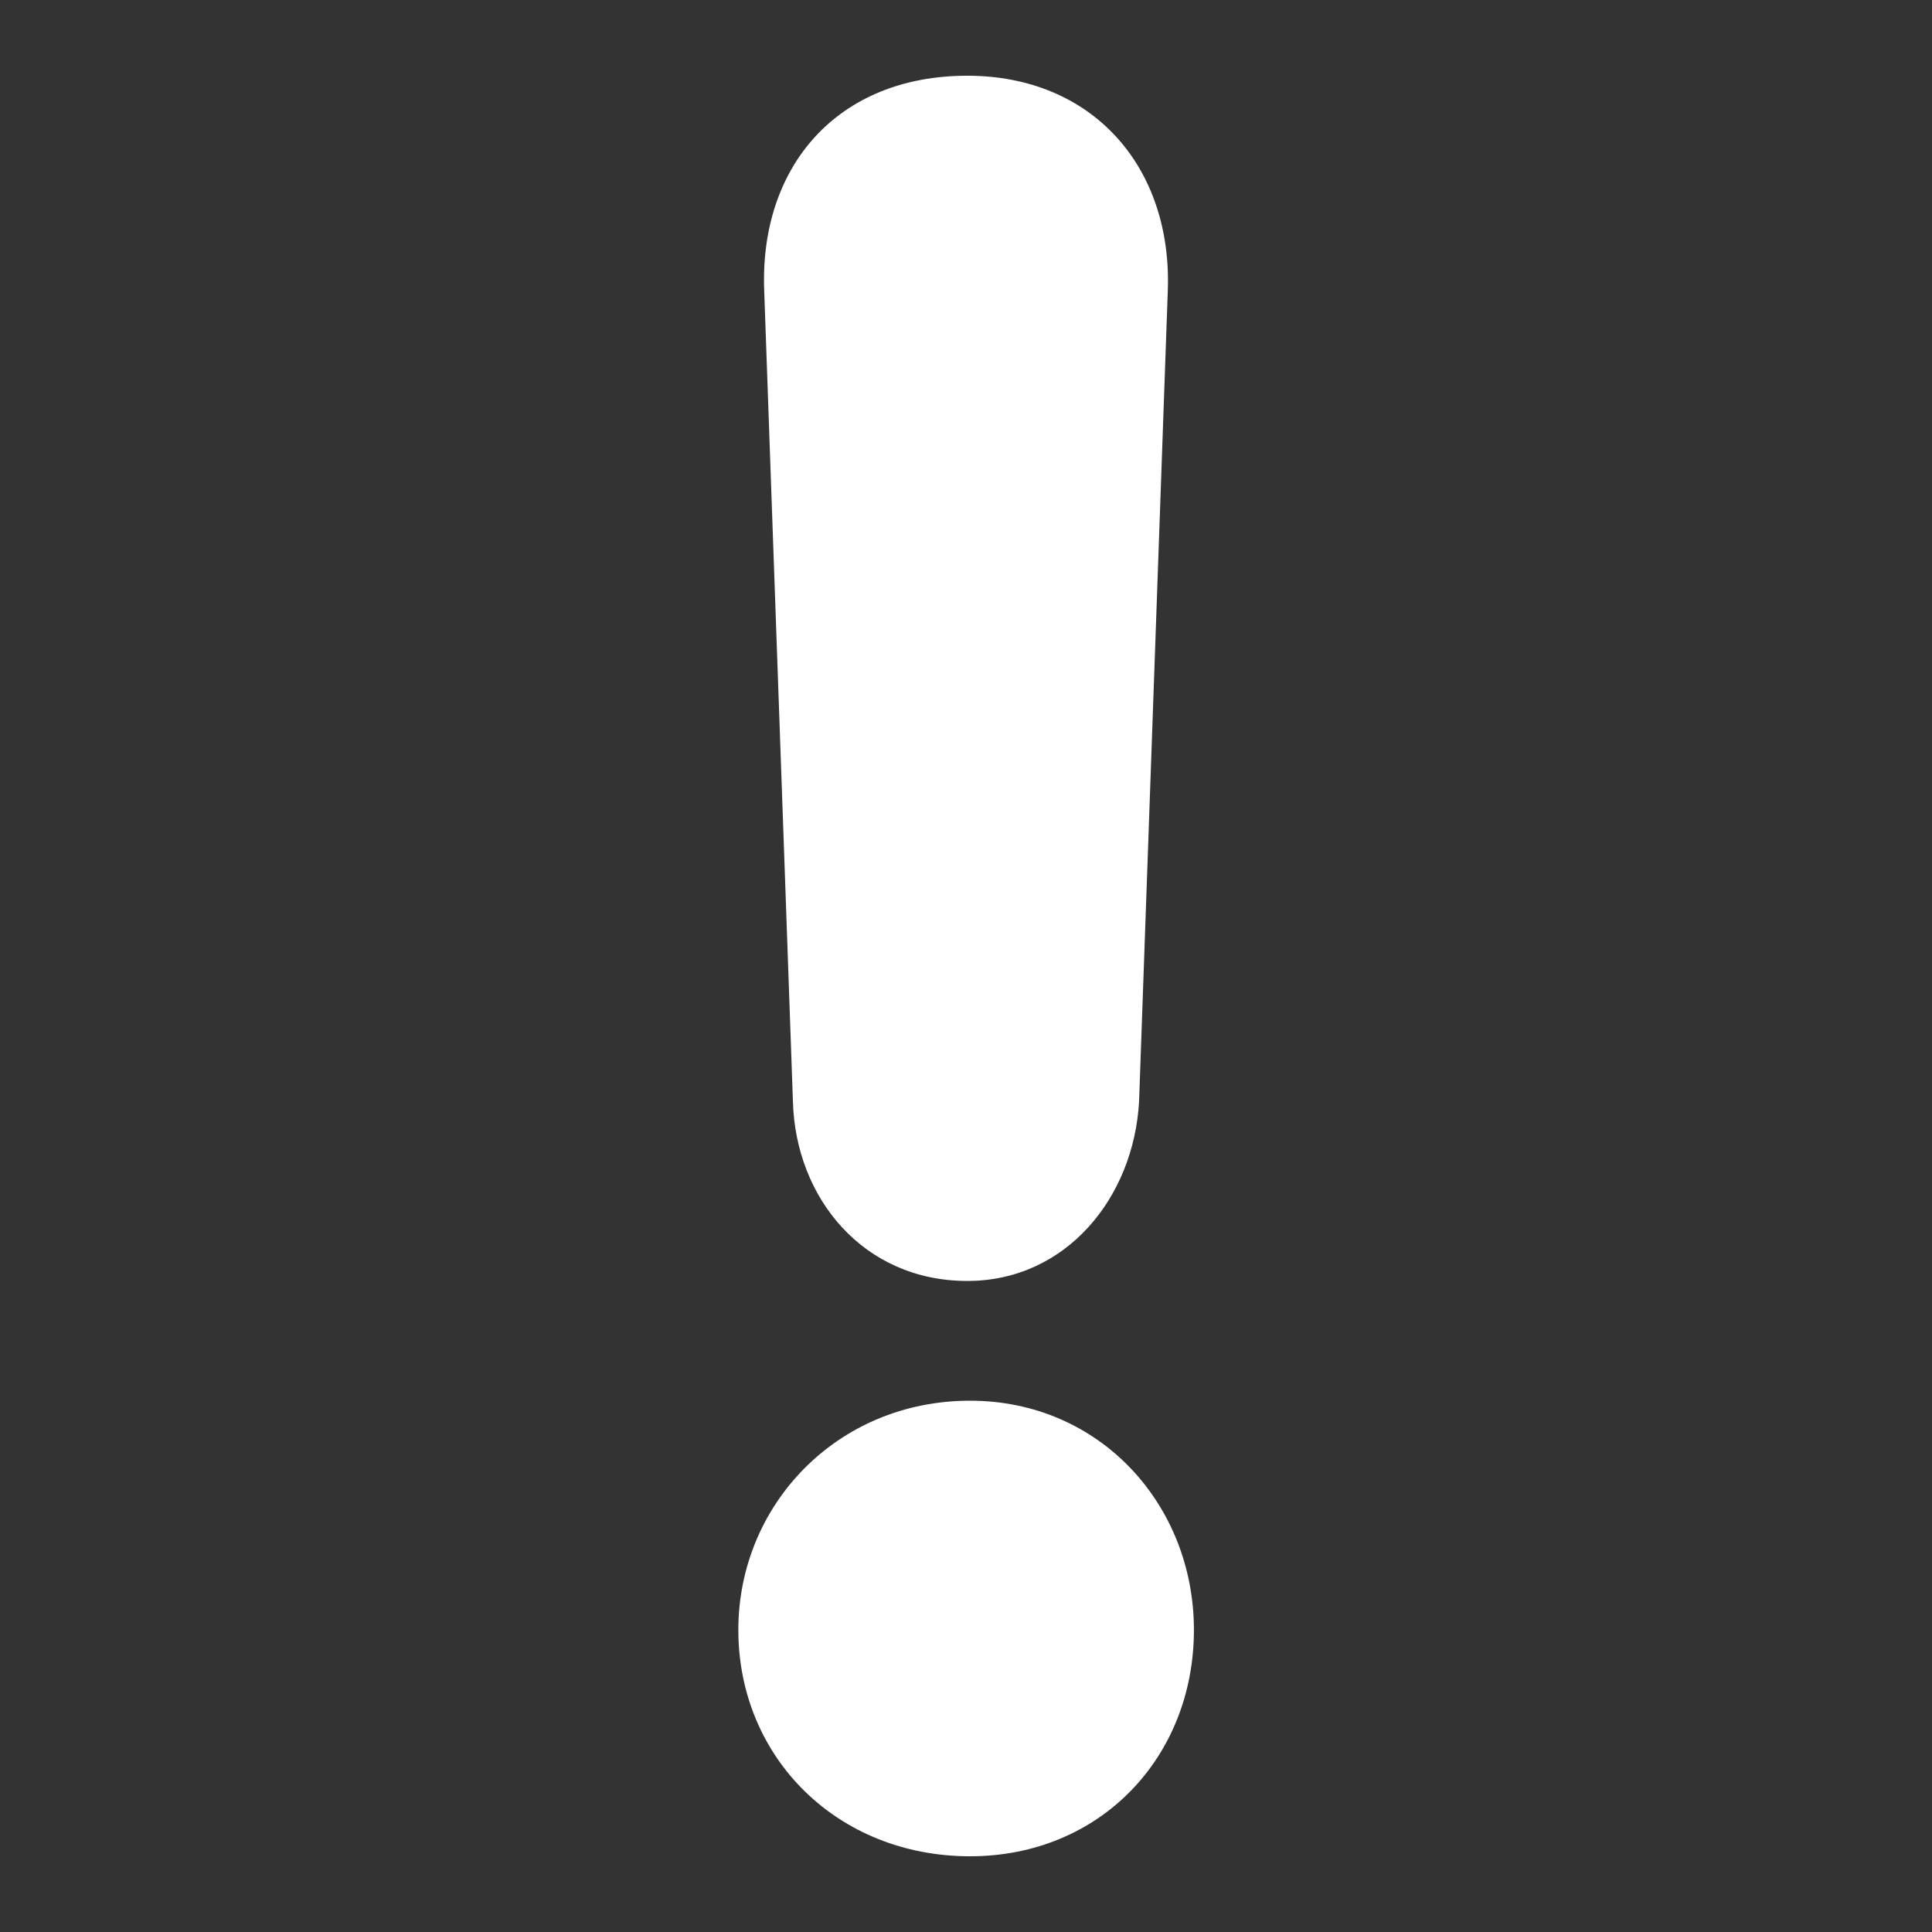
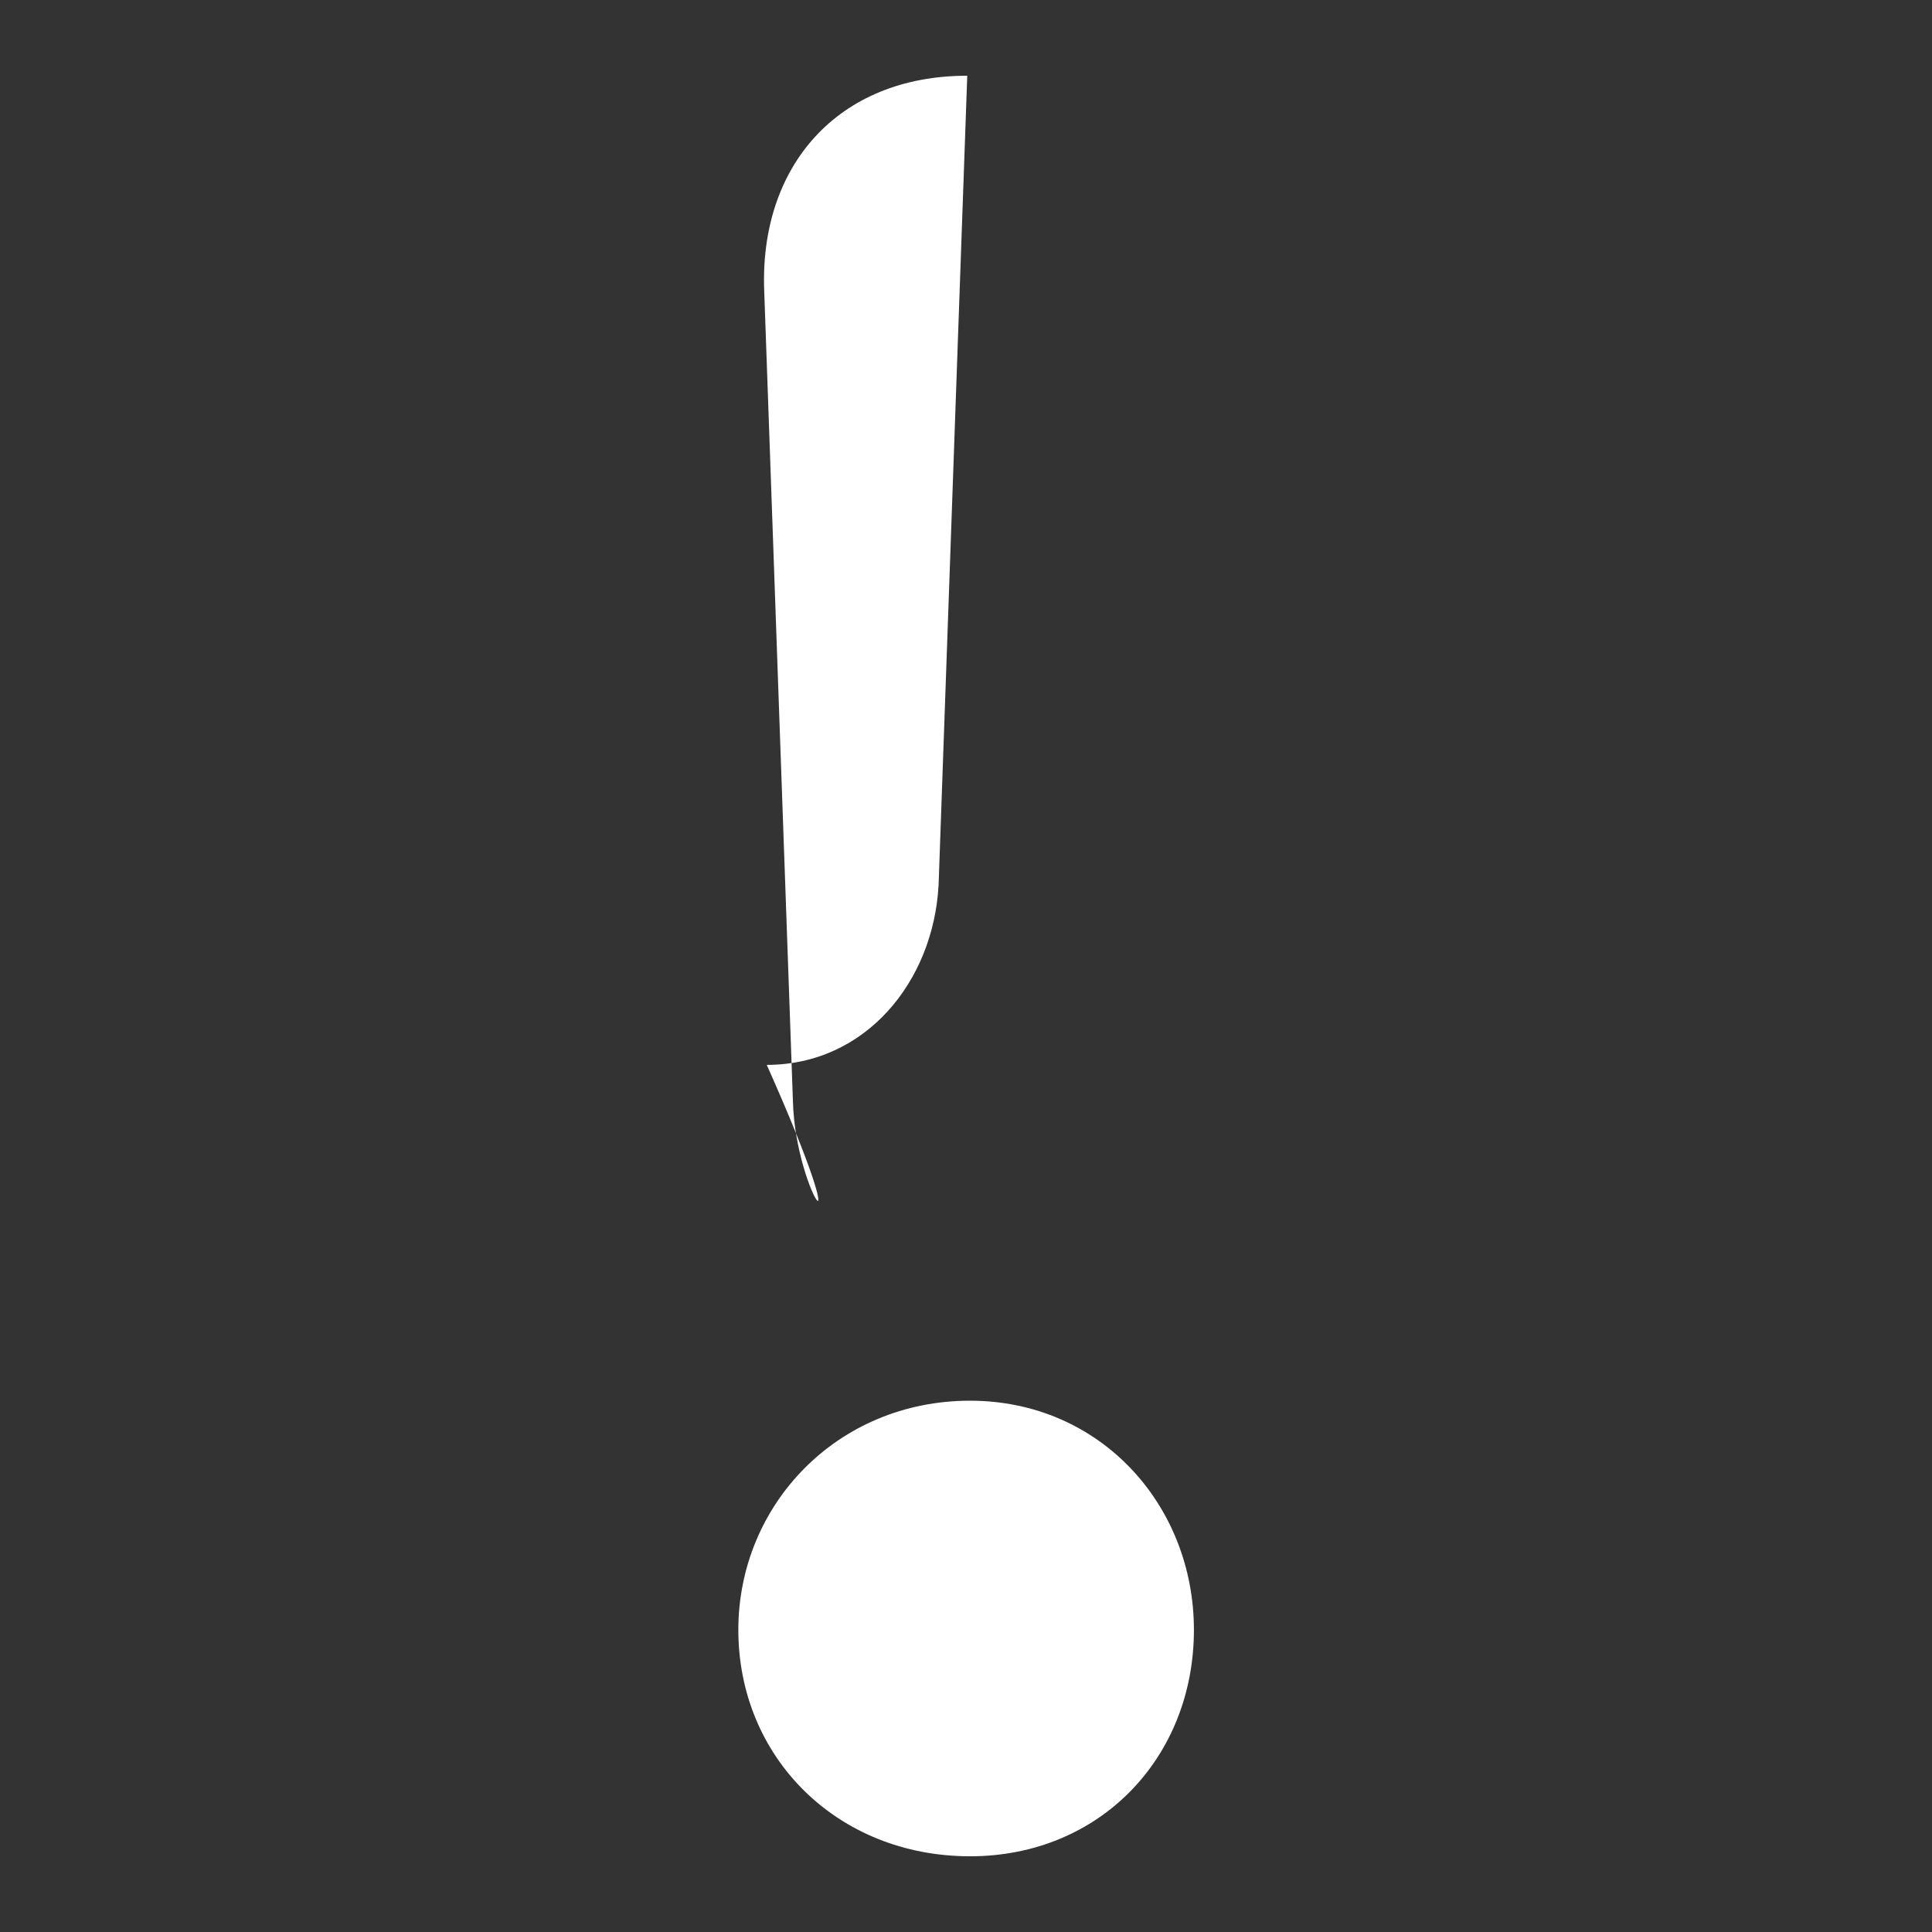
<svg xmlns="http://www.w3.org/2000/svg" version="1.2" baseProfile="tiny" id="Ebene_1" x="0px" y="0px" viewBox="0 0 768 768" overflow="visible" xml:space="preserve">
  <rect x="0" y="0" width="768" height="768" fill="#333333" stroke="none" />
  <g>
-     <path fill="#FFFFFF" d="M293.5,647.9c0-49.7,39.3-91.1,92.1-91.1c51.7,0,89,41.4,89,91.1c0,50.7-37.3,90-89,90   C332.8,737.9,293.5,698.6,293.5,647.9z M315.2,437.8L303.8,116c-2.1-49.7,29-85.9,80.7-85.9c49.7,0,81.7,36.2,79.7,85.9   l-11.4,321.8c-2.1,38.3-29,71.4-68.3,71.4C343.1,509.2,316.2,476.1,315.2,437.8z" />
+     <path fill="#FFFFFF" d="M293.5,647.9c0-49.7,39.3-91.1,92.1-91.1c51.7,0,89,41.4,89,91.1c0,50.7-37.3,90-89,90   C332.8,737.9,293.5,698.6,293.5,647.9z M315.2,437.8L303.8,116c-2.1-49.7,29-85.9,80.7-85.9l-11.4,321.8c-2.1,38.3-29,71.4-68.3,71.4C343.1,509.2,316.2,476.1,315.2,437.8z" />
  </g>
</svg>